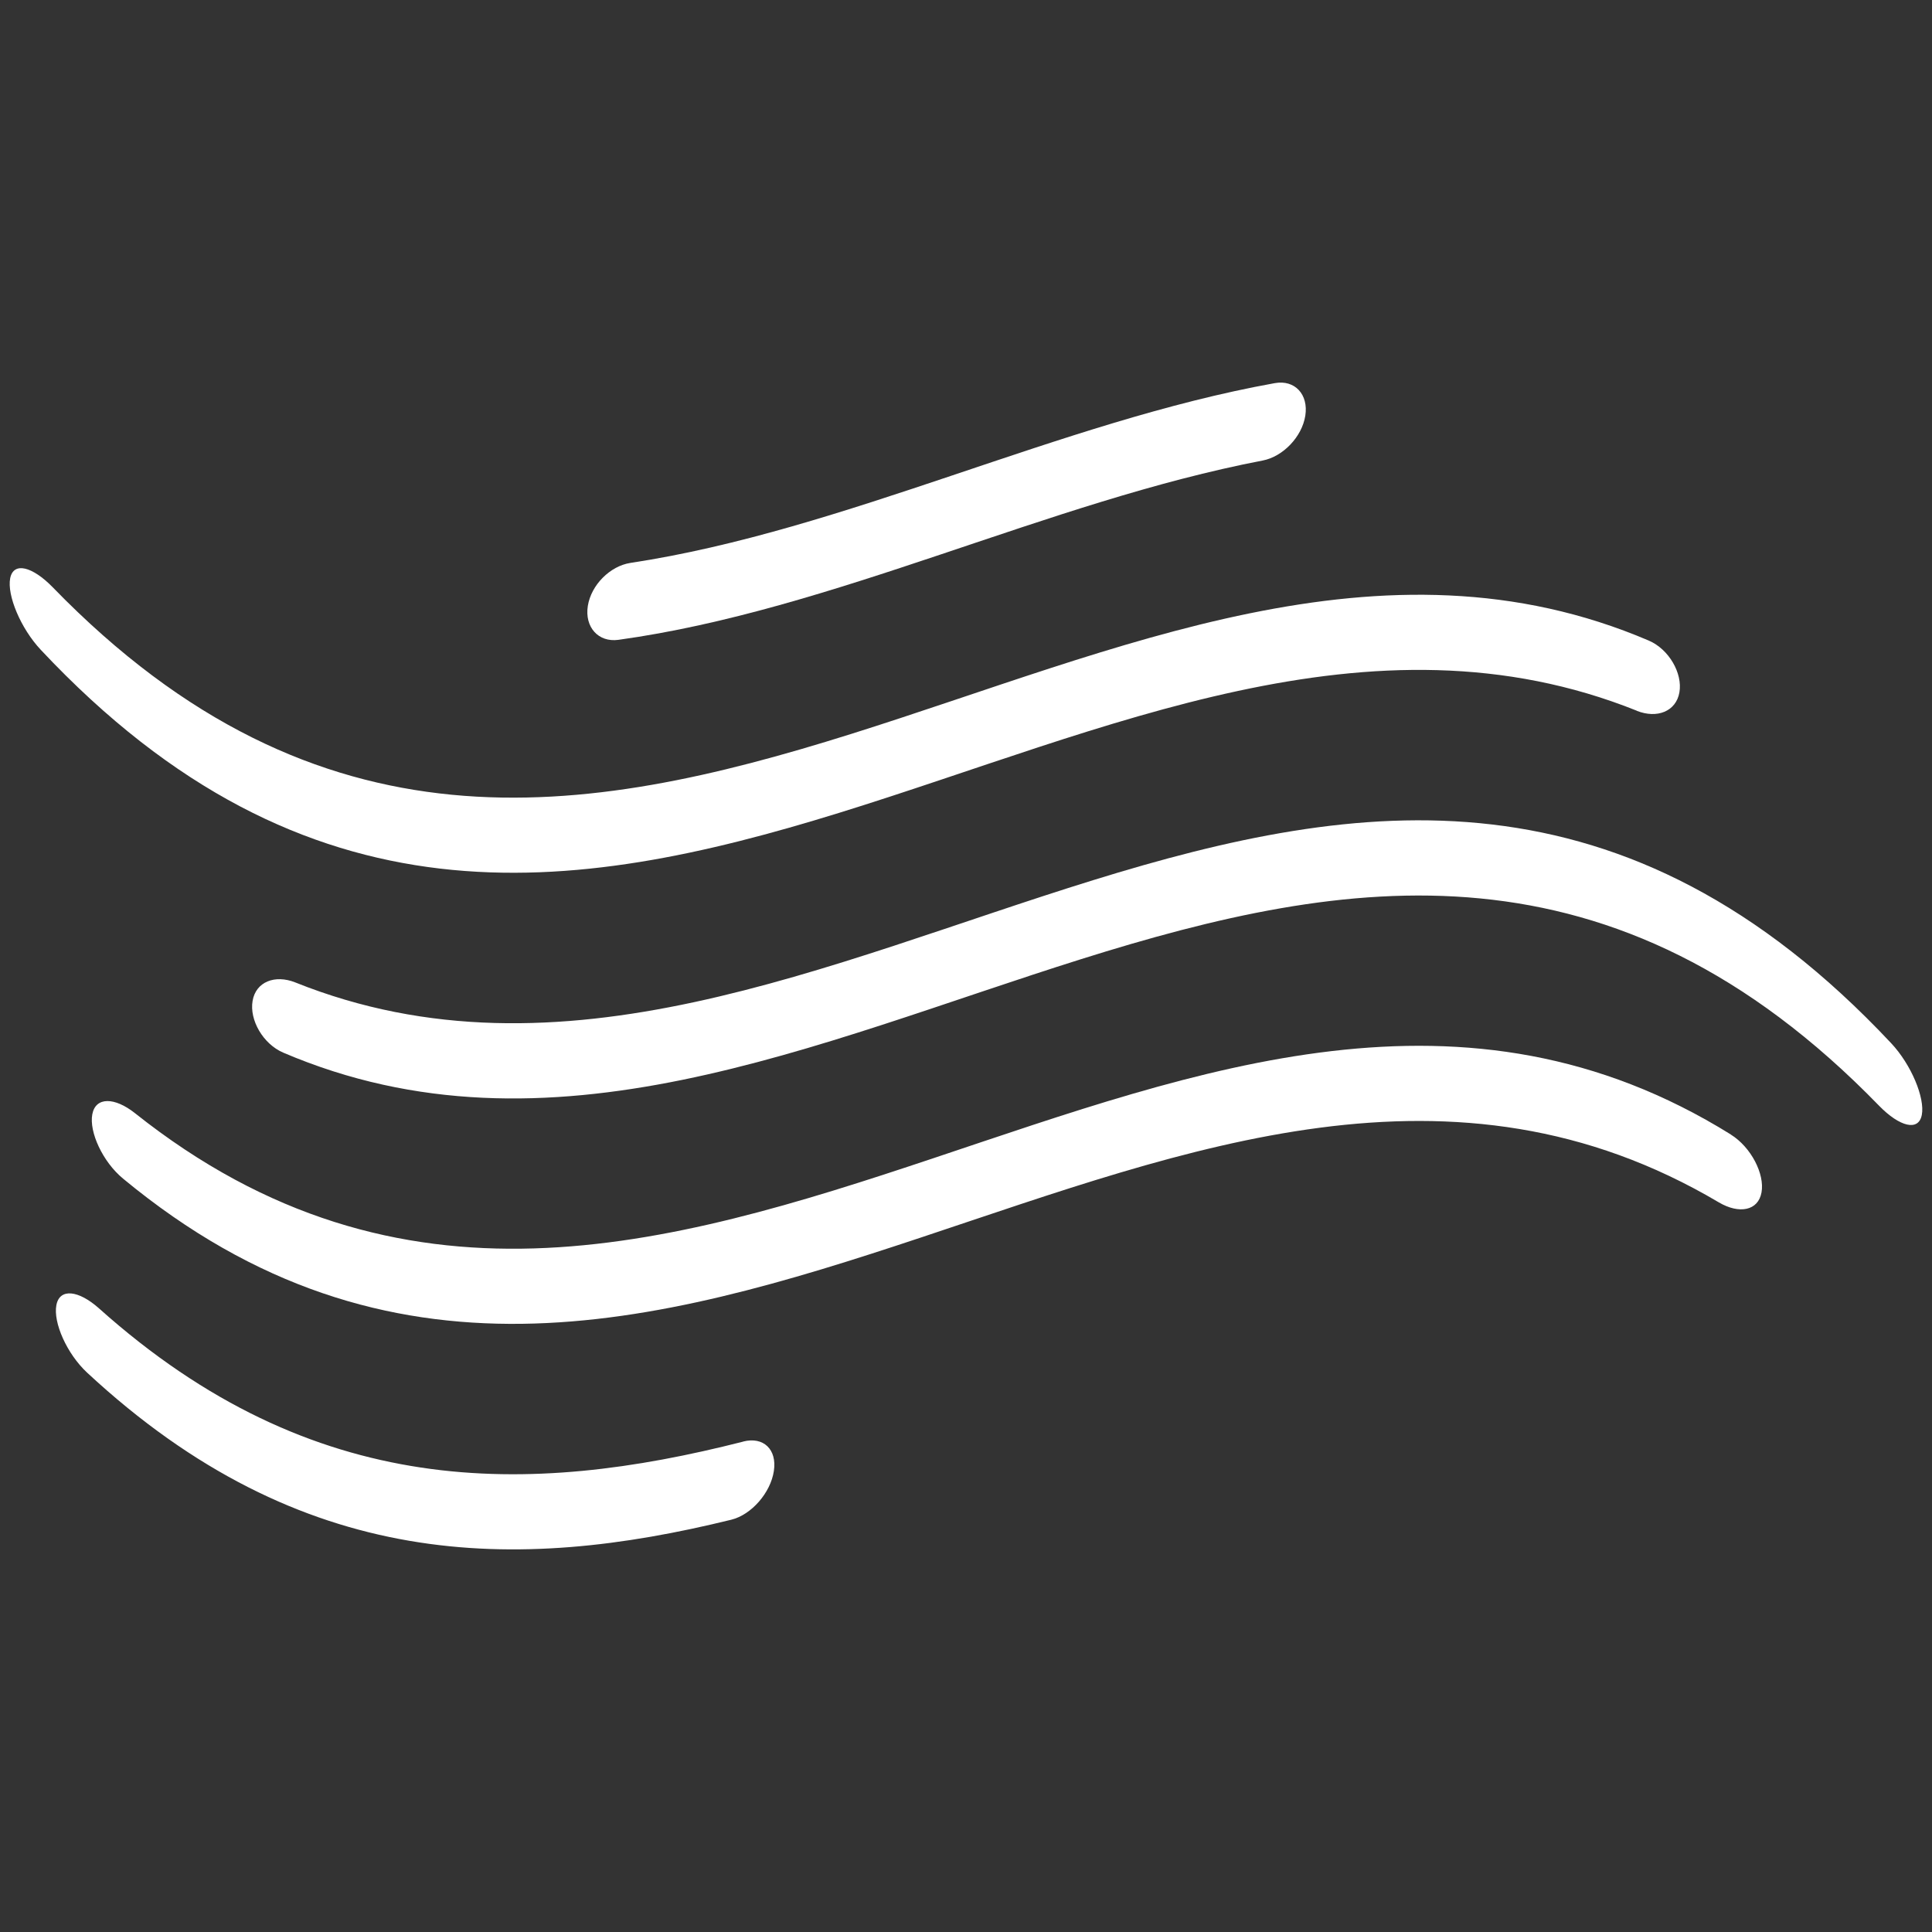
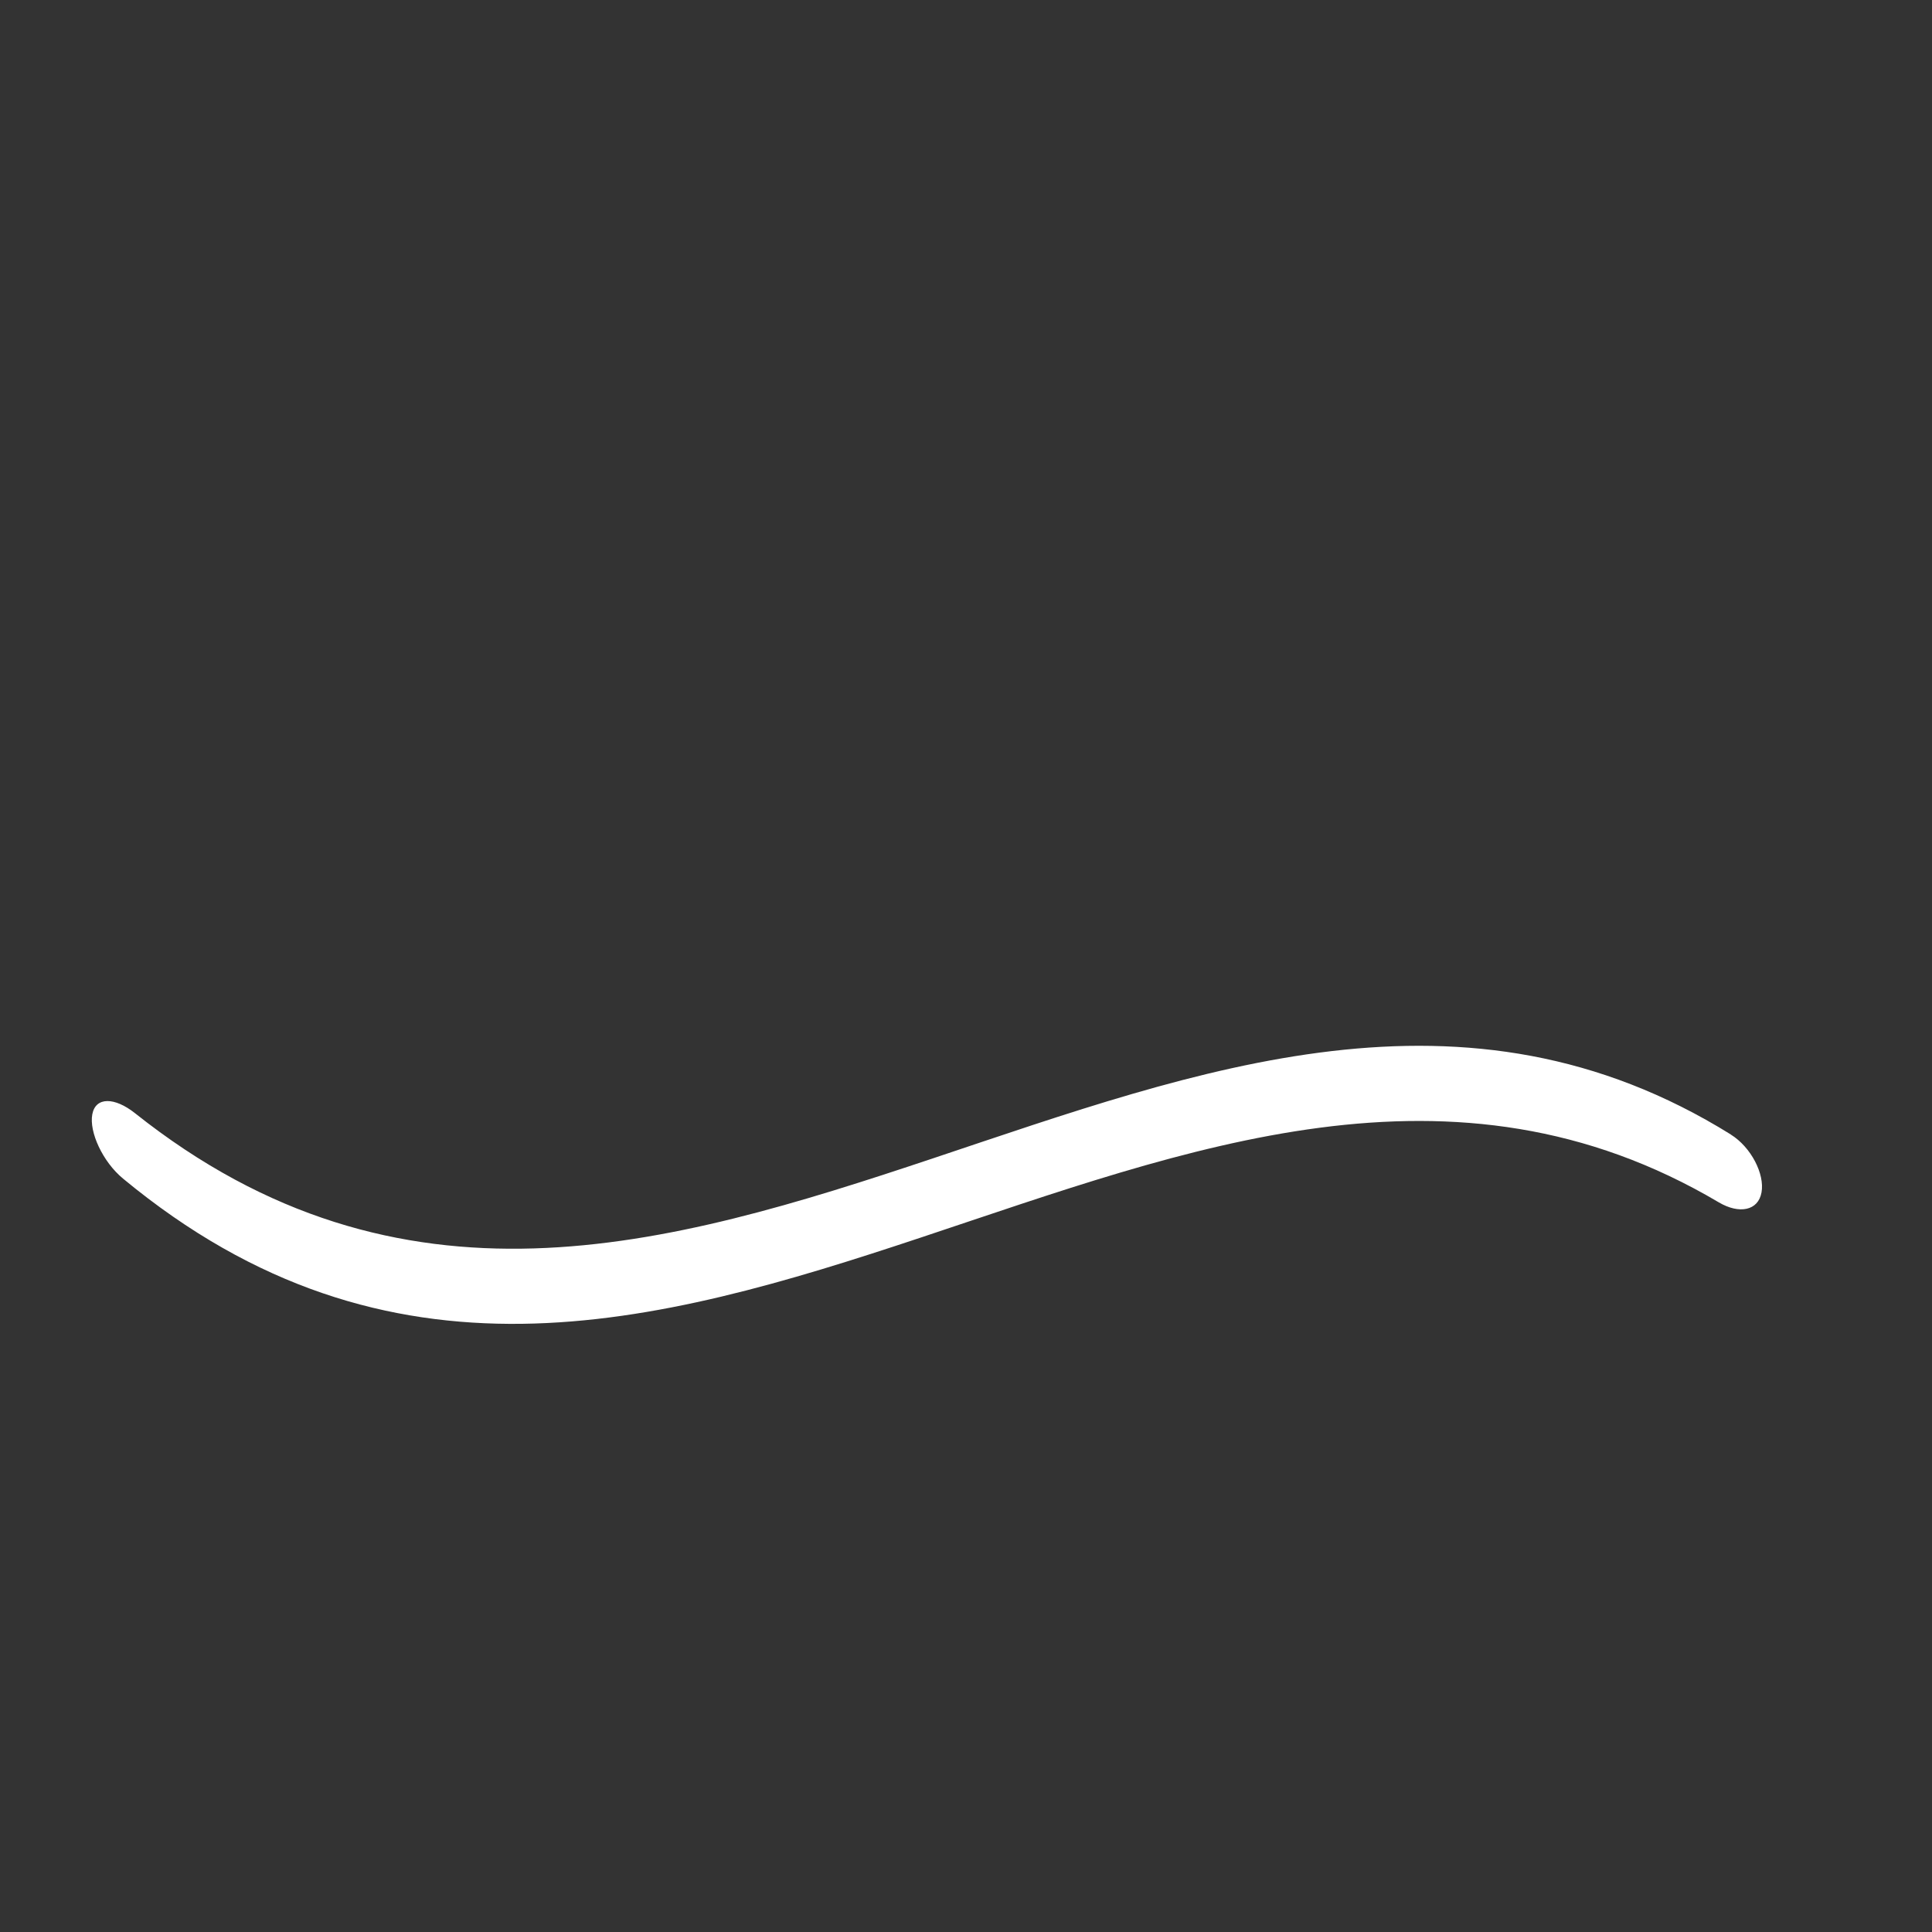
<svg xmlns="http://www.w3.org/2000/svg" viewBox="0 0 256 256" data-sanitized-data-name="Ebene 1" data-name="Ebene 1" id="Ebene_1">
  <rect x="0" y="0" width="256" height="256" fill="#333333" stroke="none" />
  <defs>
    <style>
      .cls-1 {
        fill: #fff;
      }
    </style>
  </defs>
-   <path d="M216.89,94.19c2.68,1.06,5.2.08,5.64-2.45.44-2.52-1.38-5.71-4.06-6.86-70.49-30.14-140.99,65.53-211.48-7.06-2.68-2.75-5.2-3.43-5.64-1.2-.44,2.23,1.38,6.64,4.06,9.49,70.5,75.13,140.99-20.2,211.49,8.07Z" class="cls-1" />
-   <path d="M81.95,84.78c28.46-3.93,56.91-18.3,85.37-23.76,2.68-.52,5.2-3.13,5.64-5.94.44-2.81-1.38-4.8-4.06-4.31-28.45,5.12-56.91,19.51-85.37,23.82-2.68.41-5.2,2.91-5.64,5.7-.44,2.79,1.38,4.86,4.06,4.49Z" class="cls-1" />
-   <path d="M250.59,138.23c-70.5-75.13-140.99,20.21-211.48-8.06-2.68-1.06-5.21-.08-5.64,2.45-.44,2.52,1.38,5.71,4.06,6.86,70.49,30.14,140.99-65.54,211.48,7.06,2.68,2.74,5.21,3.43,5.64,1.19.43-2.23-1.38-6.64-4.06-9.5Z" class="cls-1" />
  <path d="M229.35,150.33c-70.49-43.85-140.99,53.23-211.48-2.84-2.68-2.12-5.2-2.18-5.64.16-.44,2.34,1.38,6.29,4.06,8.51,70.49,58.38,140.99-38.59,211.48,3.17,2.68,1.57,5.2,1.11,5.64-1.33.44-2.43-1.38-5.99-4.06-7.66Z" class="cls-1" />
-   <path d="M98.48,191.02c-28.46,7.25-56.91,7.81-85.37-17.66-2.68-2.39-5.21-2.72-5.64-.42-.44,2.29,1.38,6.43,4.06,8.93,28.46,26.44,56.91,26.5,85.37,19.5,2.68-.66,5.21-3.58,5.64-6.45.44-2.87-1.38-4.59-4.06-3.91Z" class="cls-1" />
</svg>